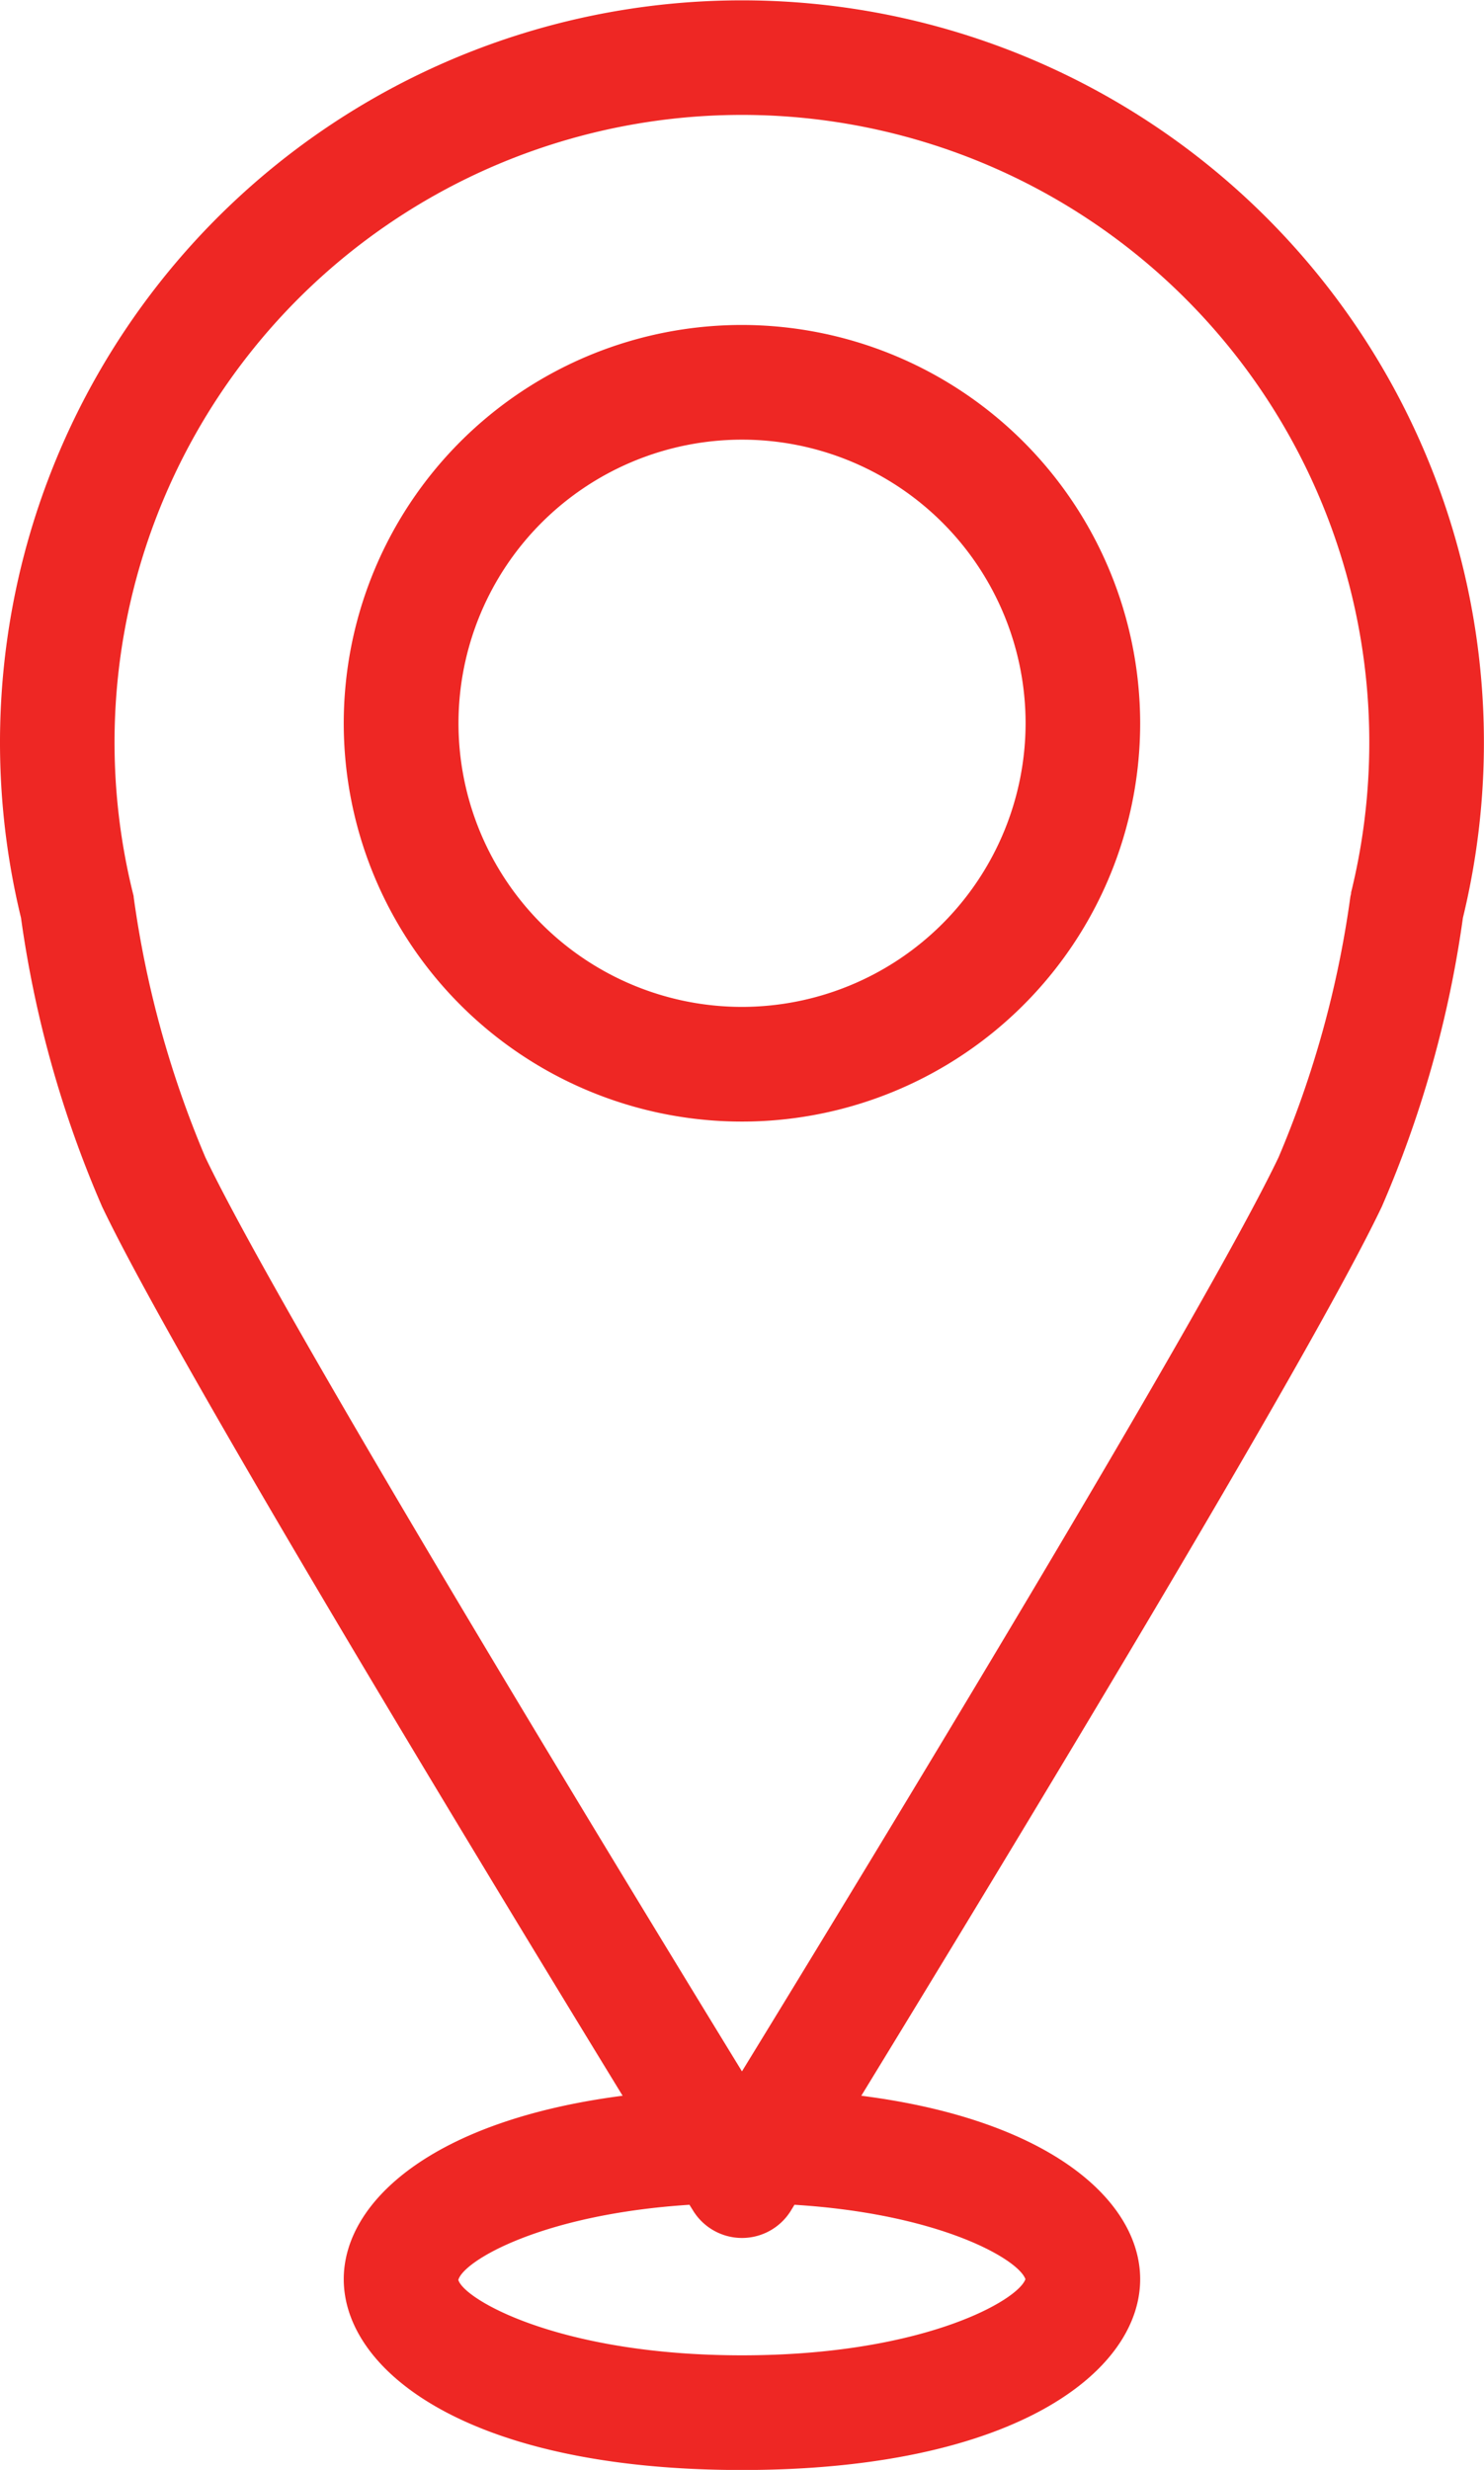
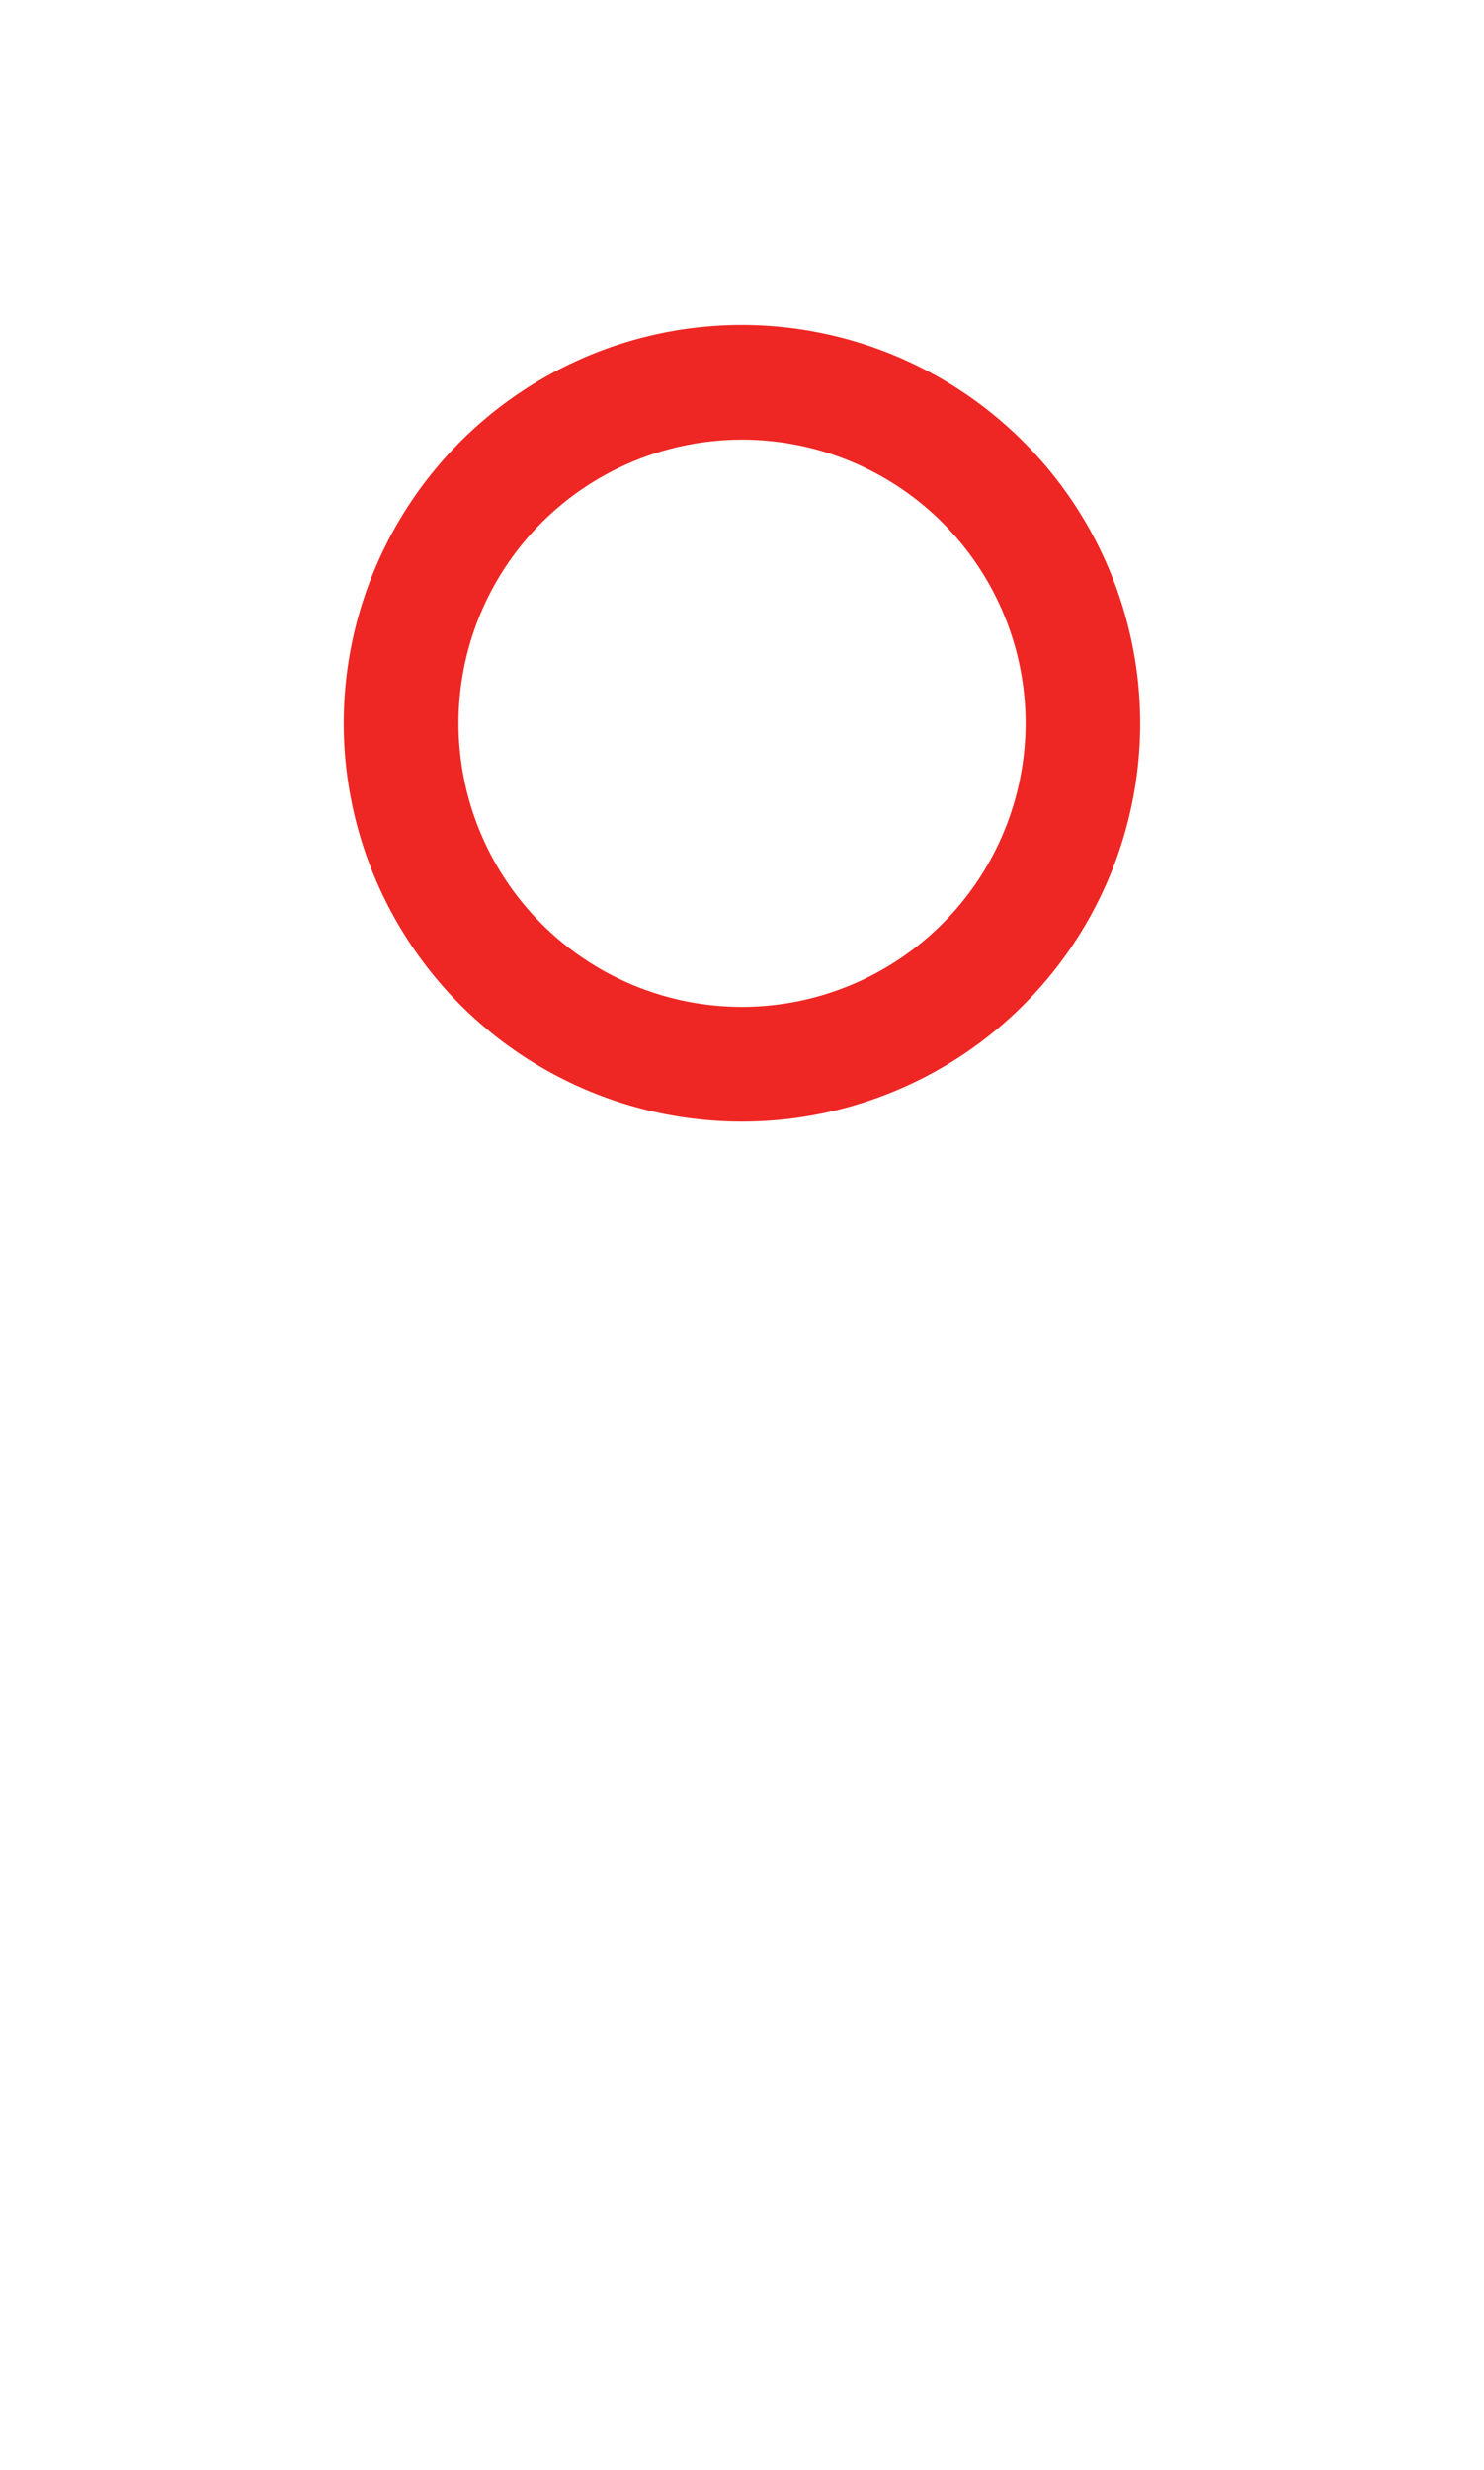
<svg xmlns="http://www.w3.org/2000/svg" id="Grupo_2509" data-name="Grupo 2509" width="18.093" height="30.106" viewBox="0 0 18.093 30.106">
-   <path id="Trazado_316" data-name="Trazado 316" d="M182.34,876.648a9.046,9.046,0,1,0-17.58,0,13.493,13.493,0,0,0,.988,3.519c.889,1.868,4.63,8.032,6.347,10.839-2.322.3-3.4,1.294-3.4,2.236,0,1.12,1.519,2.326,4.855,2.326s4.855-1.206,4.855-2.326c0-.942-1.078-1.94-3.4-2.236,1.717-2.808,5.459-8.972,6.347-10.839A13.525,13.525,0,0,0,182.34,876.648Zm-5.334,16.594c-.094.264-1.262.928-3.456.928-2.219,0-3.388-.679-3.458-.919.063-.232,1.016-.8,2.818-.916l.046.074a.7.7,0,0,0,1.189,0l.045-.074C175.969,892.446,176.922,893,177.006,893.242Zm3.971-16.9c0,.018-.008.036-.01.055a12.453,12.453,0,0,1-.875,3.171c-.9,1.884-4.993,8.613-6.542,11.141-1.548-2.528-5.644-9.256-6.542-11.141a12.462,12.462,0,0,1-.874-3.171c0-.019-.007-.036-.011-.055a7.649,7.649,0,1,1,14.853,0Z" transform="translate(-164.504 -865.461)" fill="#EE2724" />
-   <path id="Trazado_317" data-name="Trazado 317" d="M174.25,870.083a4.855,4.855,0,1,0,4.855,4.854A4.86,4.86,0,0,0,174.25,870.083Zm0,8.312a3.457,3.457,0,1,1,3.458-3.457A3.461,3.461,0,0,1,174.25,878.395Z" transform="translate(-165.204 -866.122)" fill="#EE2724" />
+   <path id="Trazado_317" data-name="Trazado 317" d="M174.25,870.083a4.855,4.855,0,1,0,4.855,4.854A4.86,4.86,0,0,0,174.25,870.083Zm0,8.312a3.457,3.457,0,1,1,3.458-3.457A3.461,3.461,0,0,1,174.25,878.395" transform="translate(-165.204 -866.122)" fill="#EE2724" />
</svg>